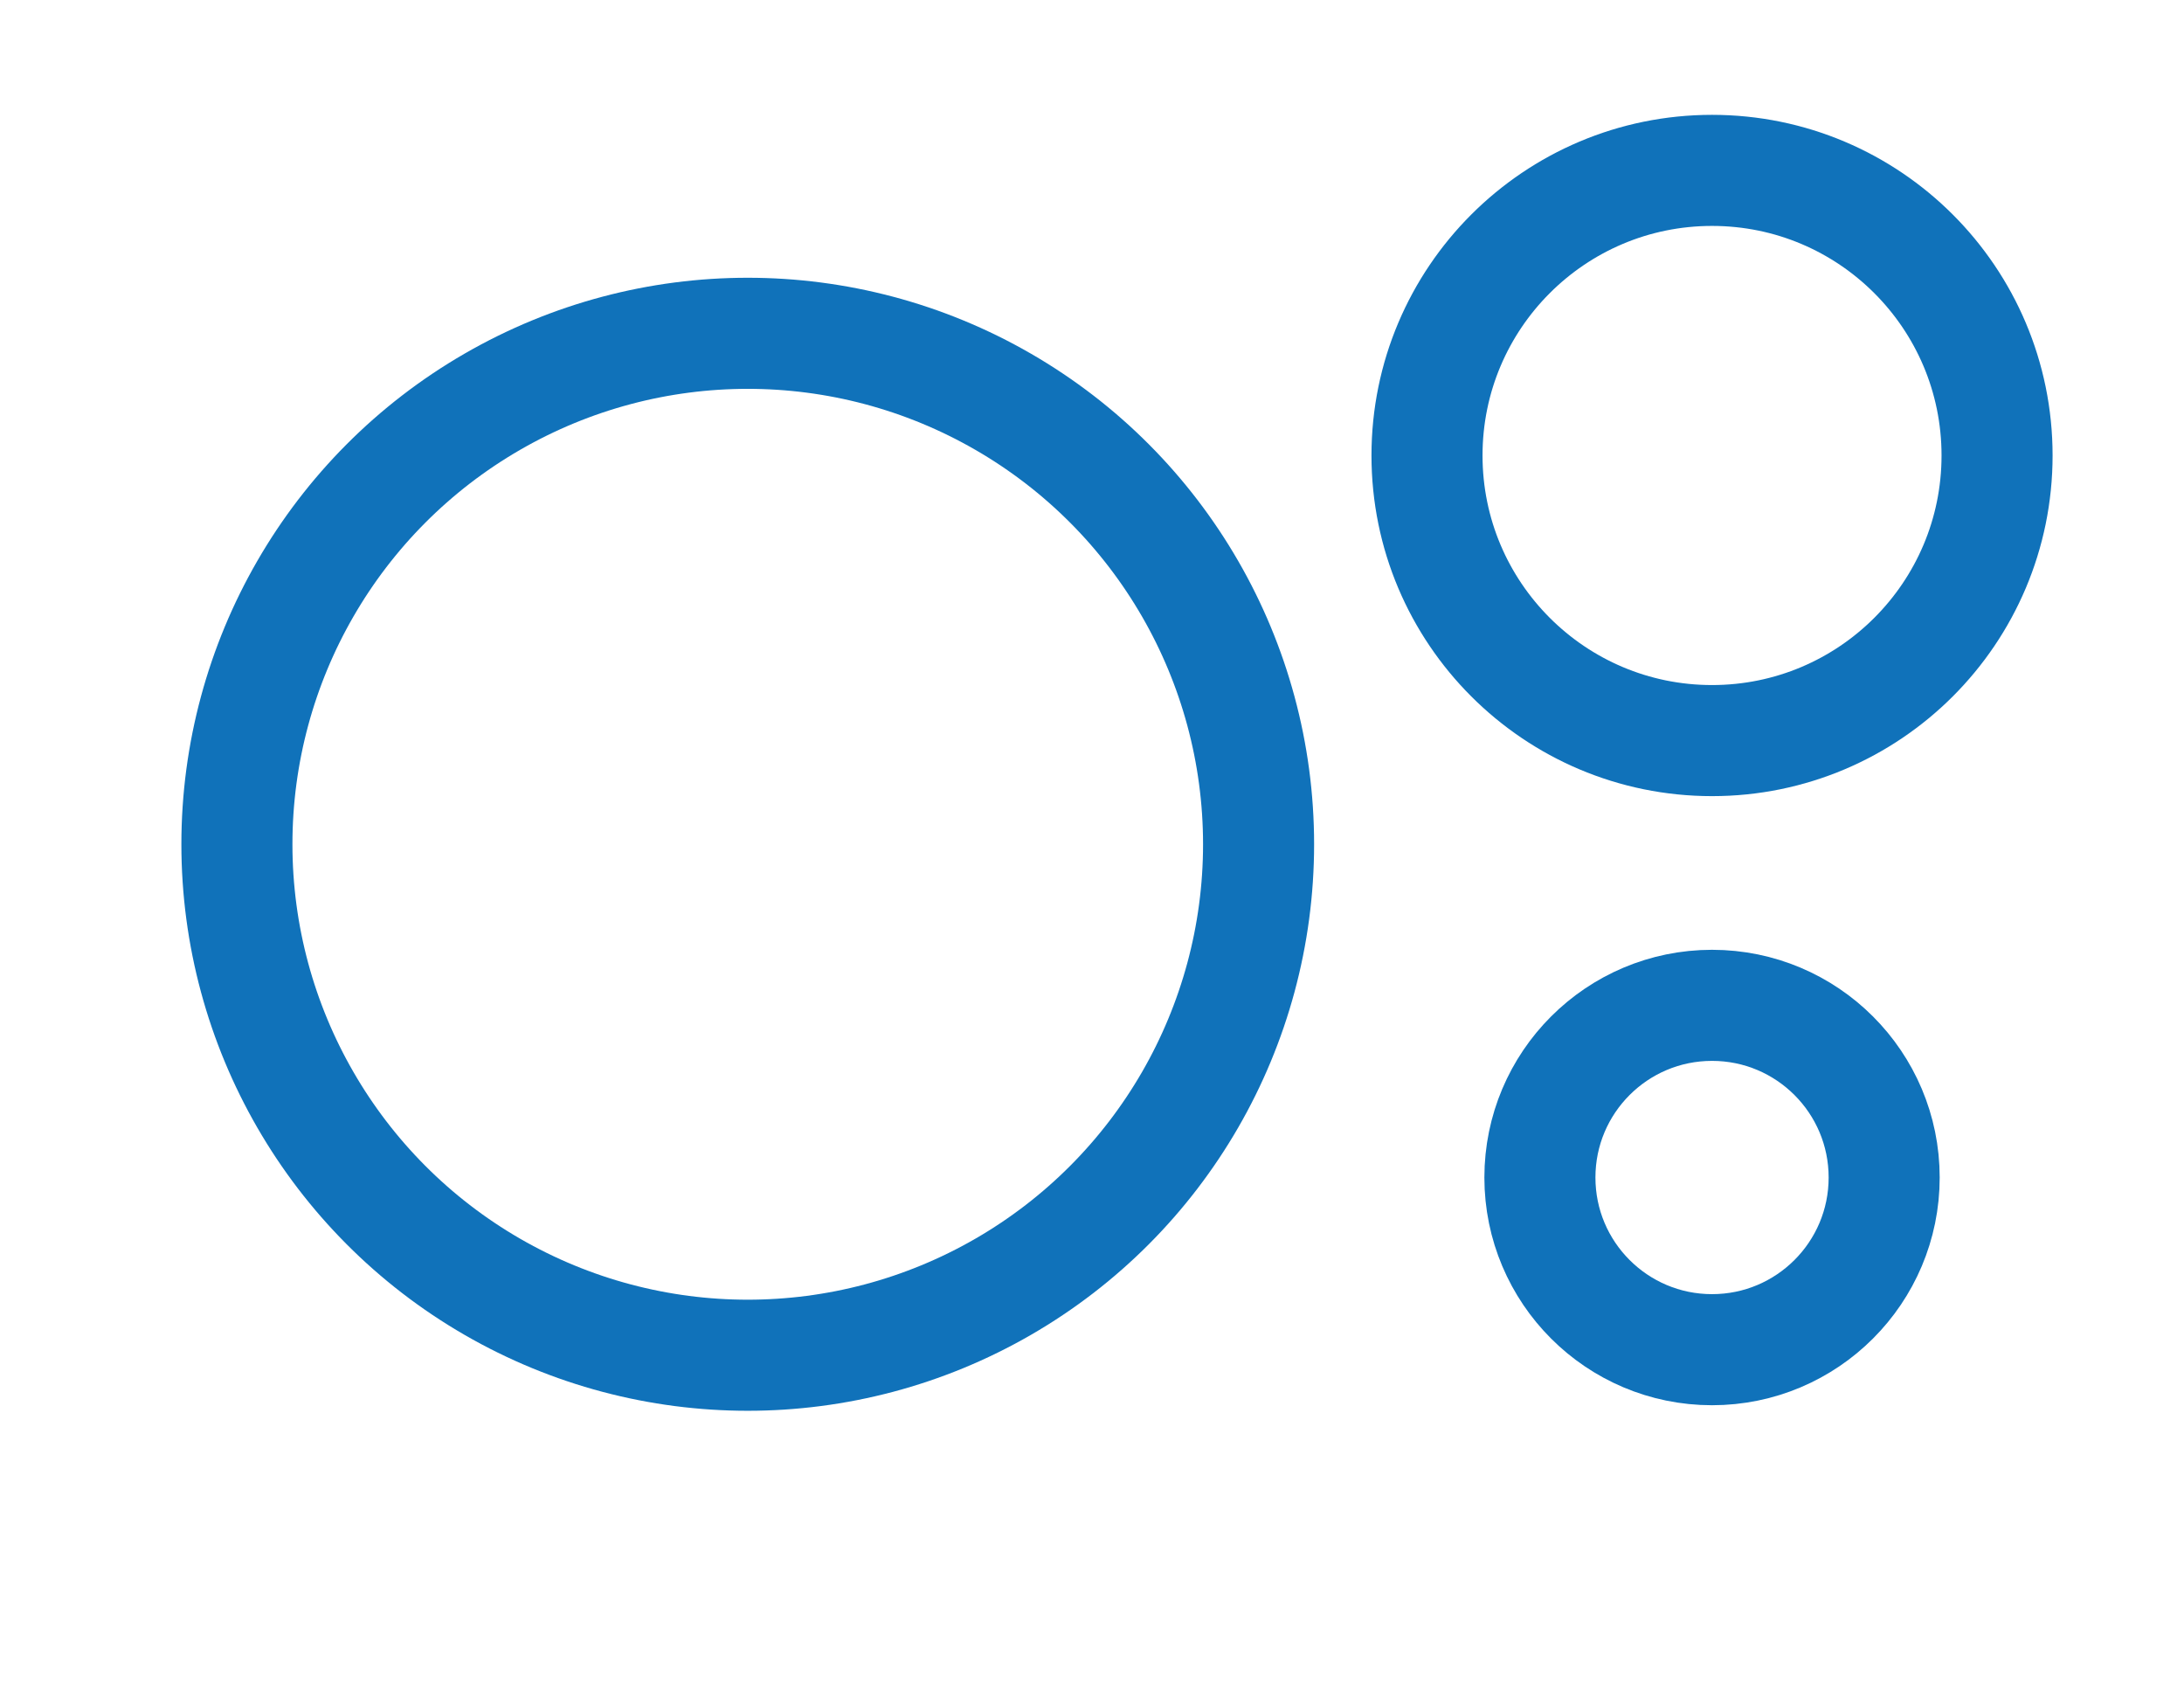
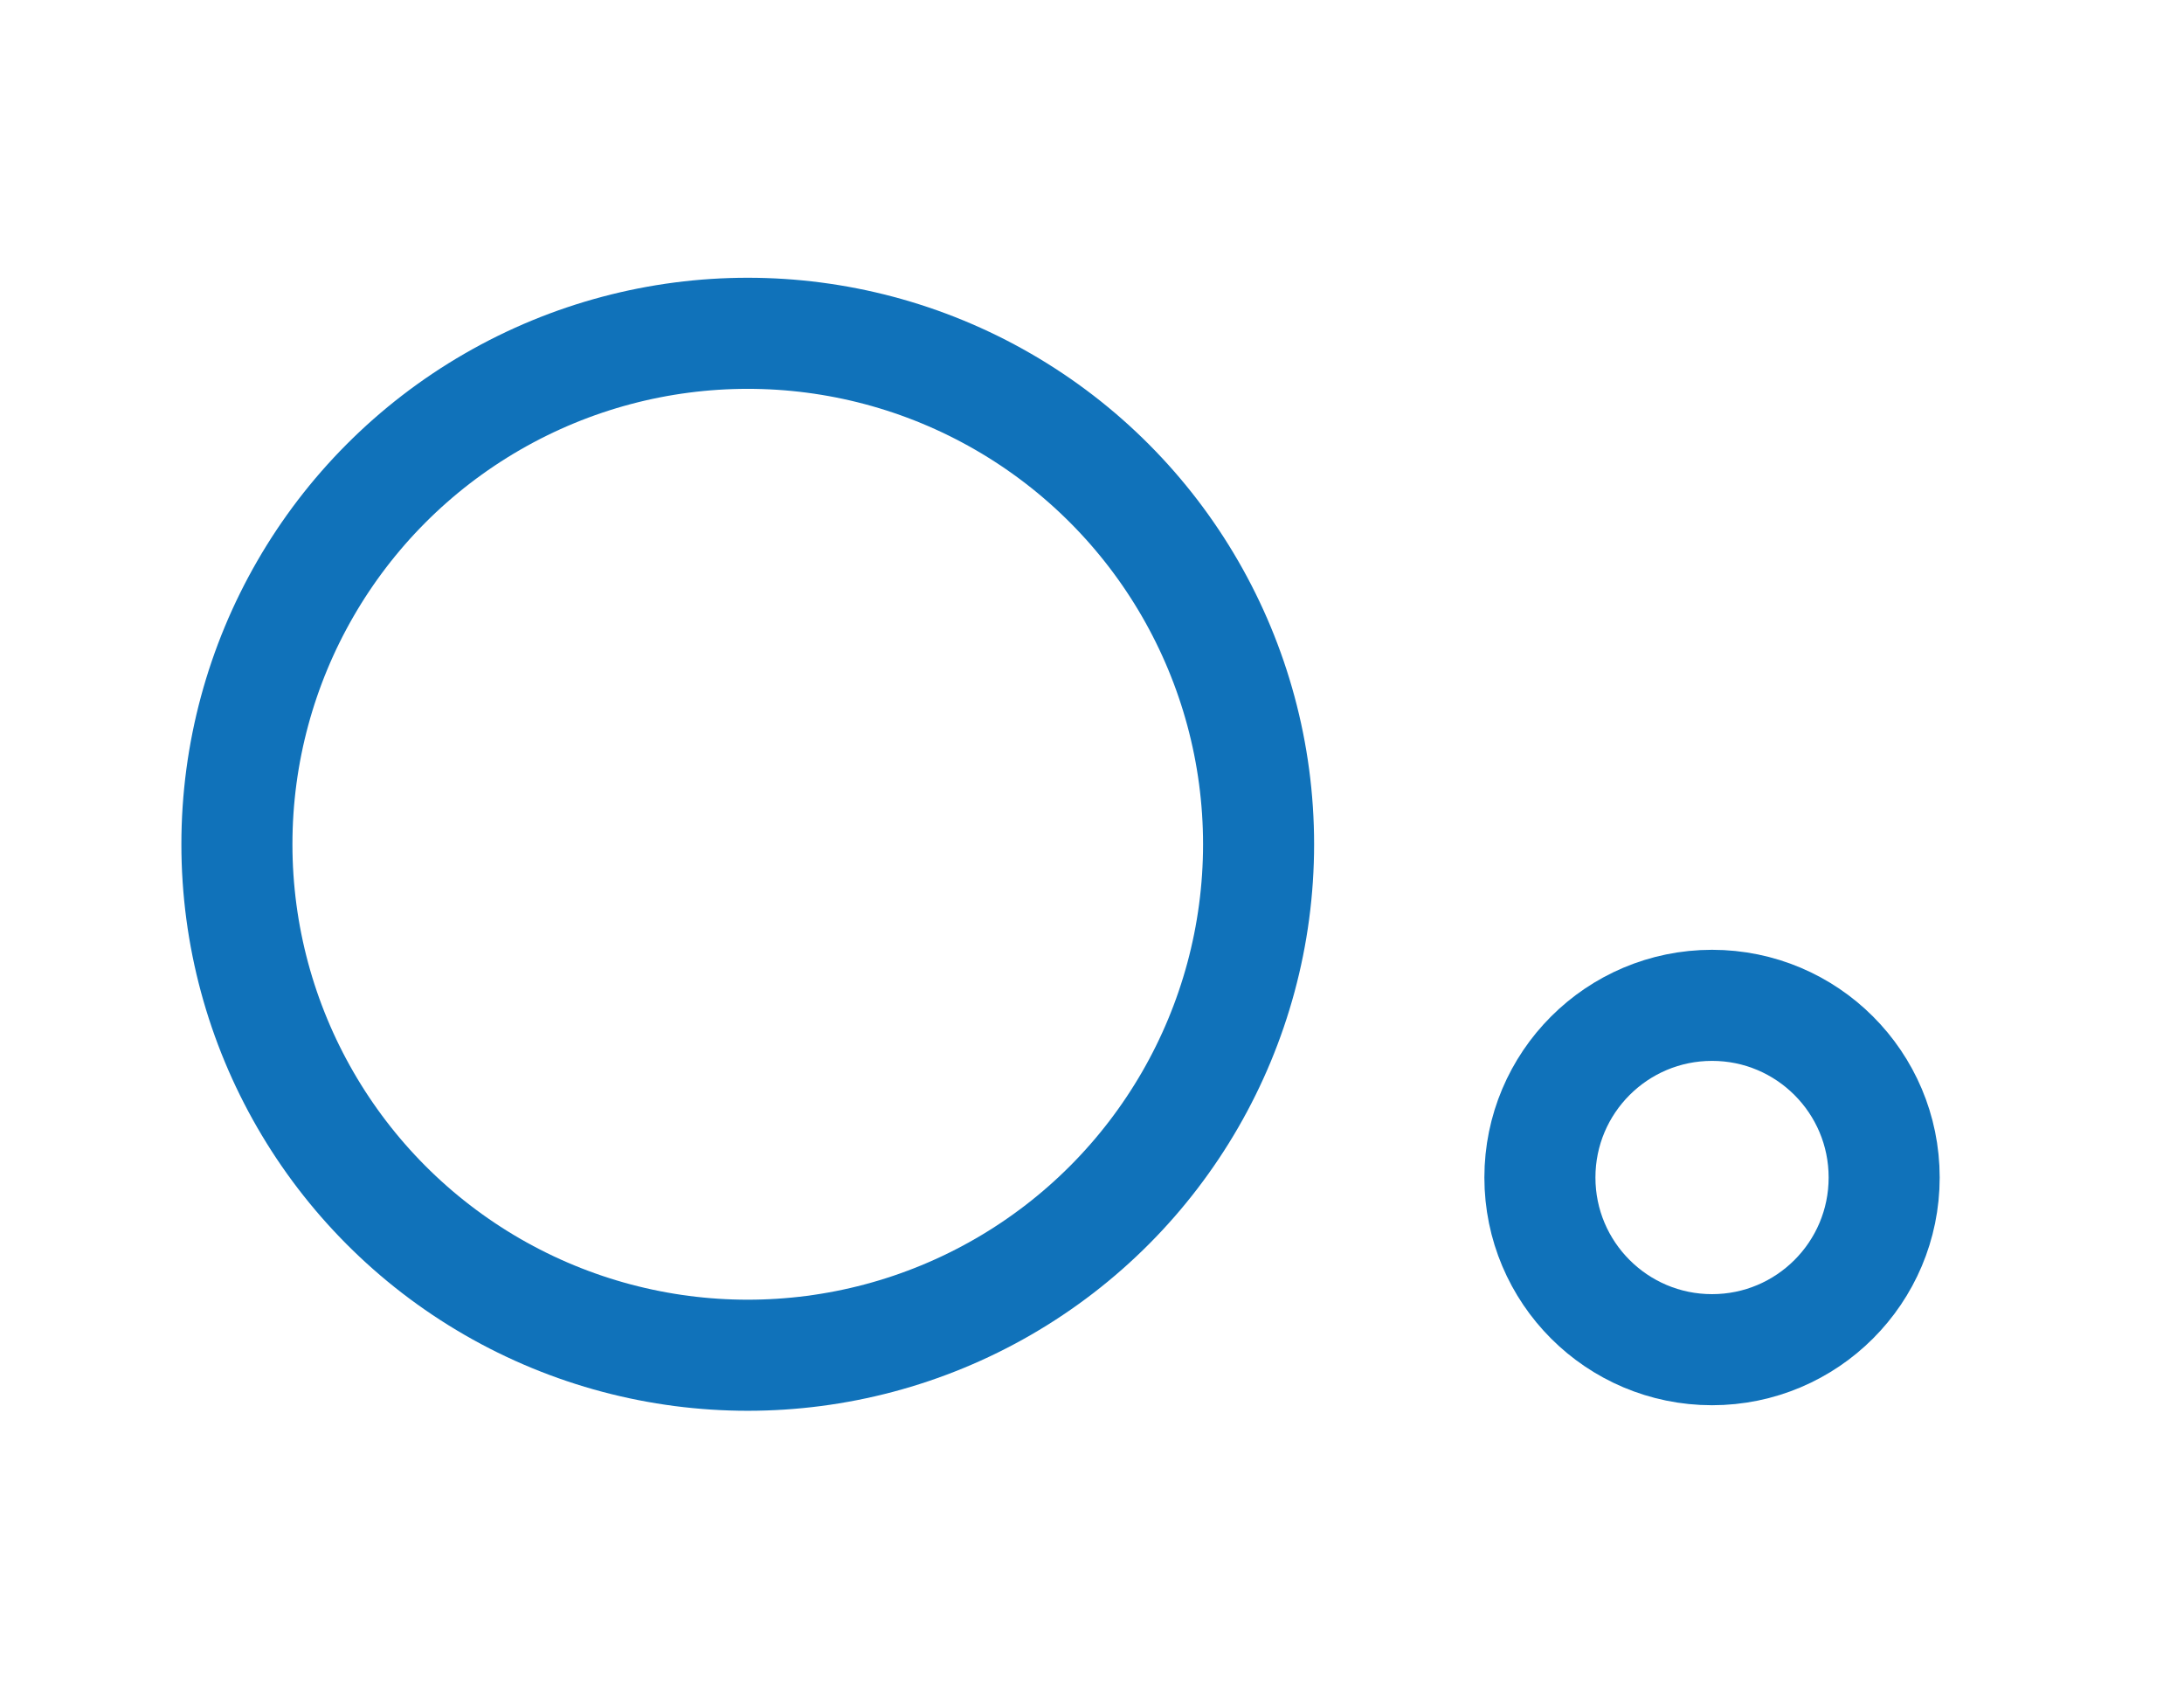
<svg xmlns="http://www.w3.org/2000/svg" version="1.1" id="Layer_1" x="0px" y="0px" viewBox="0 0 118 91.3" style="enable-background:new 0 0 118 91.3;" xml:space="preserve">
  <style type="text/css"> .st0{fill:none;stroke:#1072BA;stroke-width:6;stroke-miterlimit:10;} </style>
  <g id="socmedmark" transform="translate(-362 -1711.997)">
    <circle id="elip-1" class="st0" cx="402.4" cy="1757.6" r="27.6" />
-     <circle id="elip-2" class="st0" cx="454.5" cy="1736.6" r="15.4" />
    <circle id="elip-3" class="st0" cx="454.5" cy="1775.6" r="9.3" />
  </g>
</svg>